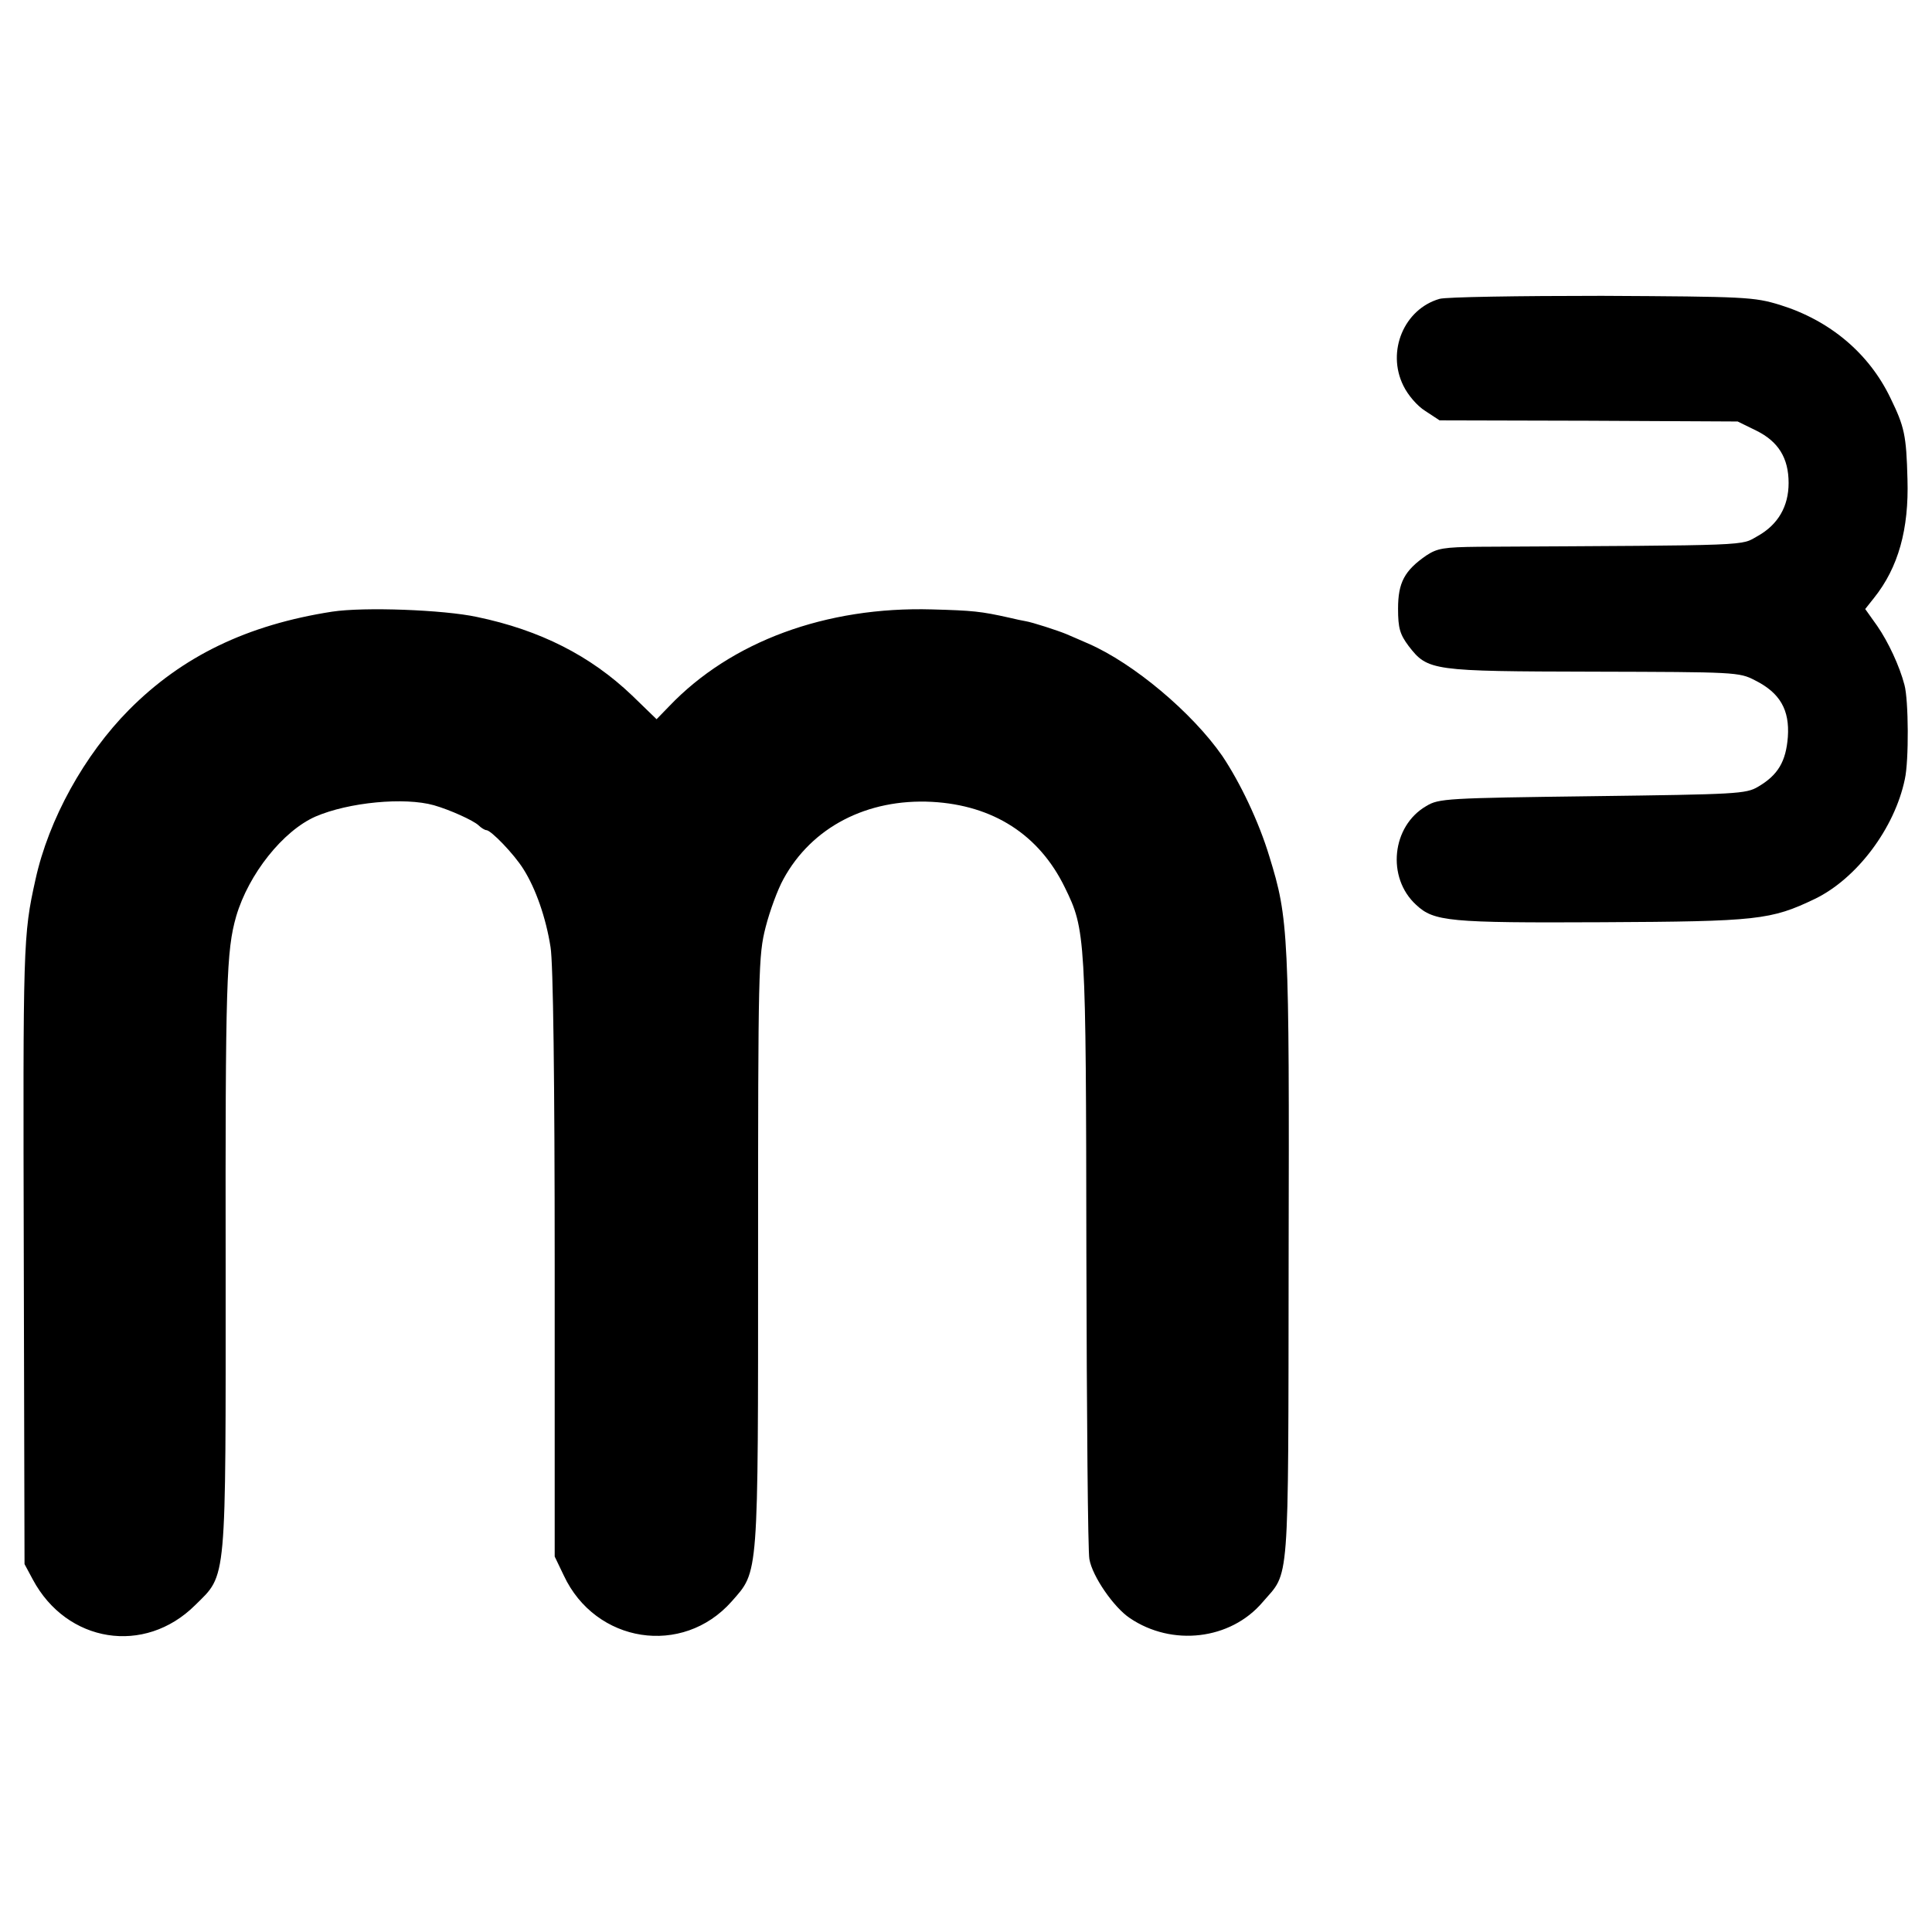
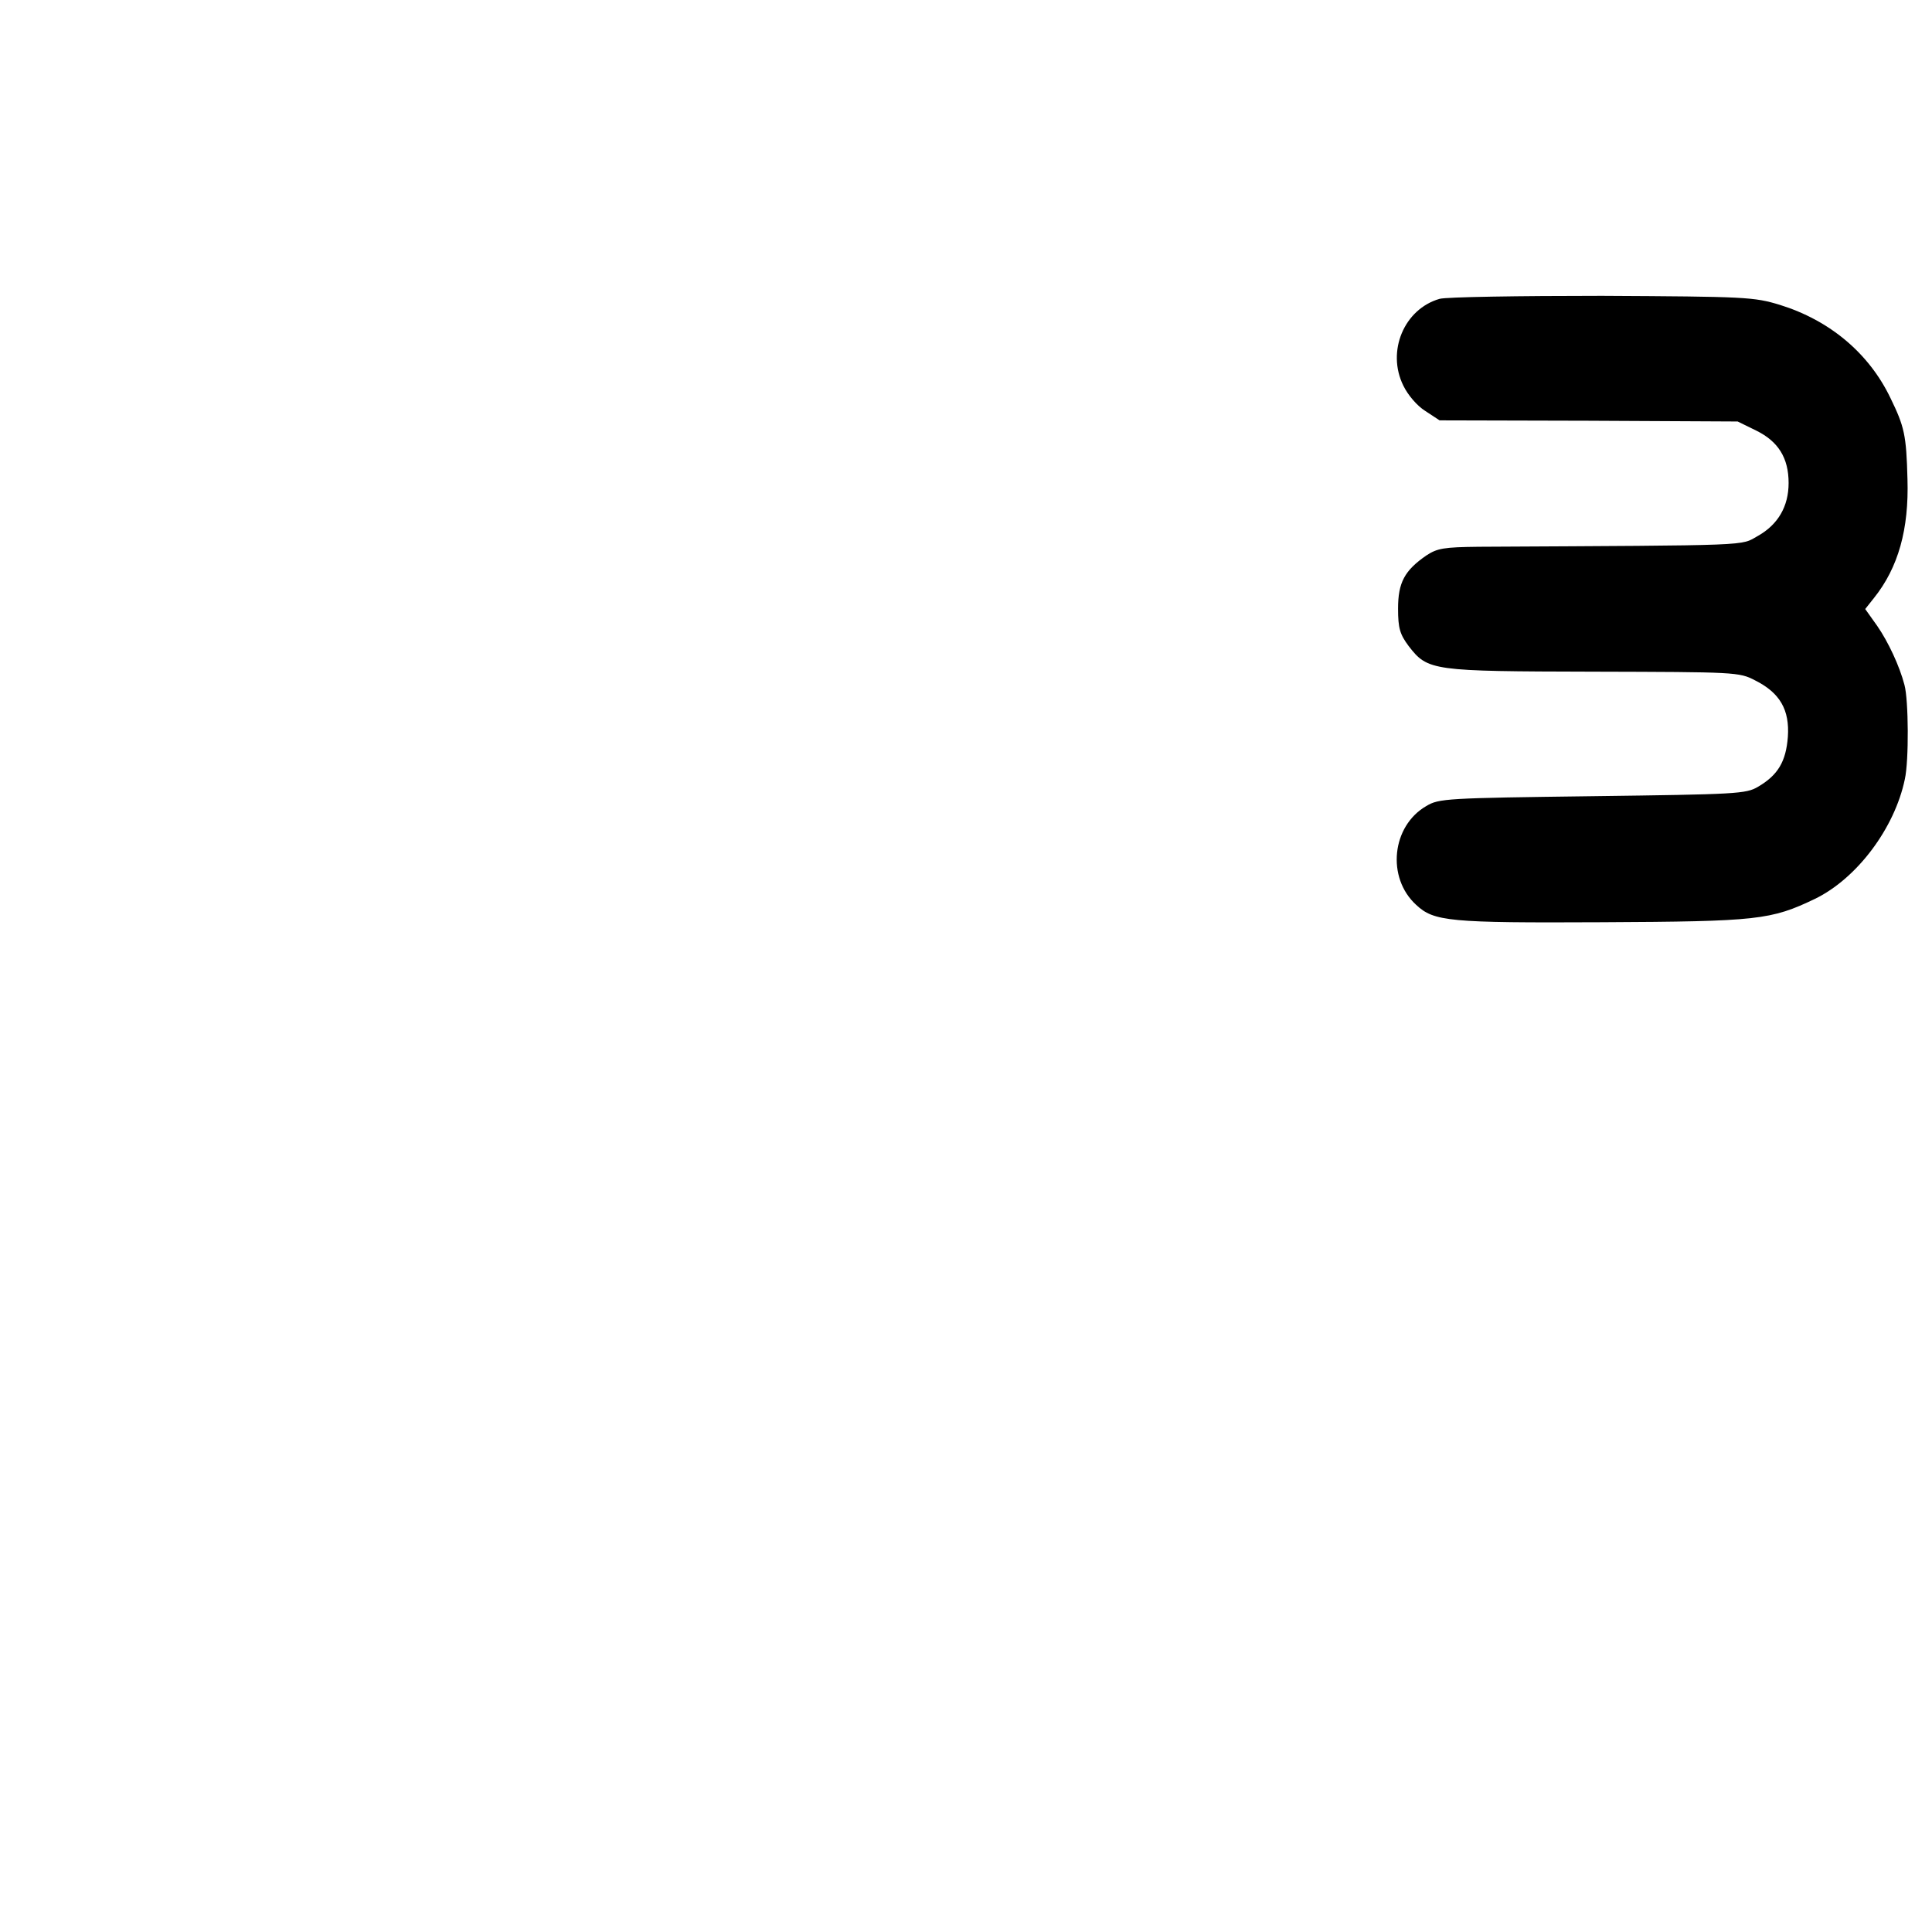
<svg xmlns="http://www.w3.org/2000/svg" version="1.0" width="512pt" height="512pt" viewBox="0 0 512 512" preserveAspectRatio="xMidYMid meet">
  <g transform="translate(0,512) scale(0.1,-0.1)" fill="#000000" stroke="none">
    <path d="M3815 4328 c-94 -27 -141 -139 -96 -230 12 -25 37 -54 58 -67 l38 -25 395 -1 395 -2 49 -24 c59 -29 86 -73 86 -139 0 -62 -28 -110 -81 -140 -48 -27 -2 -25 -740 -29 -93 -1 -110 -4 -139 -23 -58 -40 -75 -72 -75 -141 0 -52 5 -68 28 -99 51 -66 61 -67 490 -68 376 -1 386 -1 428 -23 66 -33 92 -78 87 -150 -5 -65 -26 -101 -79 -132 -32 -19 -57 -20 -439 -25 -386 -5 -407 -6 -440 -26 -92 -53 -106 -190 -27 -262 47 -44 87 -48 492 -46 414 2 448 6 565 62 111 54 211 187 238 317 11 49 10 210 -1 250 -13 50 -43 114 -72 156 l-32 45 23 29 c65 81 93 183 89 315 -3 117 -8 139 -45 215 -57 119 -161 206 -293 247 -69 21 -90 22 -472 24 -220 0 -413 -3 -430 -8z" />
-     <path d="M880 3499 c-225 -35 -397 -118 -538 -260 -118 -119 -213 -290 -248 -450 -33 -148 -33 -171 -31 -994 l2 -820 22 -41 c90 -168 296 -201 430 -68 85 84 81 48 81 894 -1 759 2 841 28 932 33 112 124 226 210 264 88 38 236 52 314 30 42 -12 104 -40 118 -53 7 -7 17 -13 21 -13 12 0 73 -63 98 -103 33 -52 60 -130 72 -207 7 -41 11 -355 11 -840 l0 -775 24 -50 c84 -180 315 -216 445 -69 72 82 70 55 70 929 0 749 1 783 20 858 11 43 32 100 47 127 75 138 222 214 394 205 162 -9 284 -87 352 -227 55 -112 56 -127 57 -970 1 -428 4 -792 8 -810 8 -46 65 -128 107 -156 112 -76 267 -58 352 42 72 84 68 23 69 911 2 863 0 900 -51 1065 -28 93 -78 197 -125 267 -80 115 -235 245 -354 297 -22 10 -49 21 -60 26 -22 9 -89 31 -108 34 -7 1 -25 5 -42 9 -76 17 -97 19 -205 22 -281 8 -533 -85 -697 -257 l-33 -34 -65 63 c-110 105 -243 173 -411 208 -88 19 -299 27 -384 14z" />
  </g>
</svg>